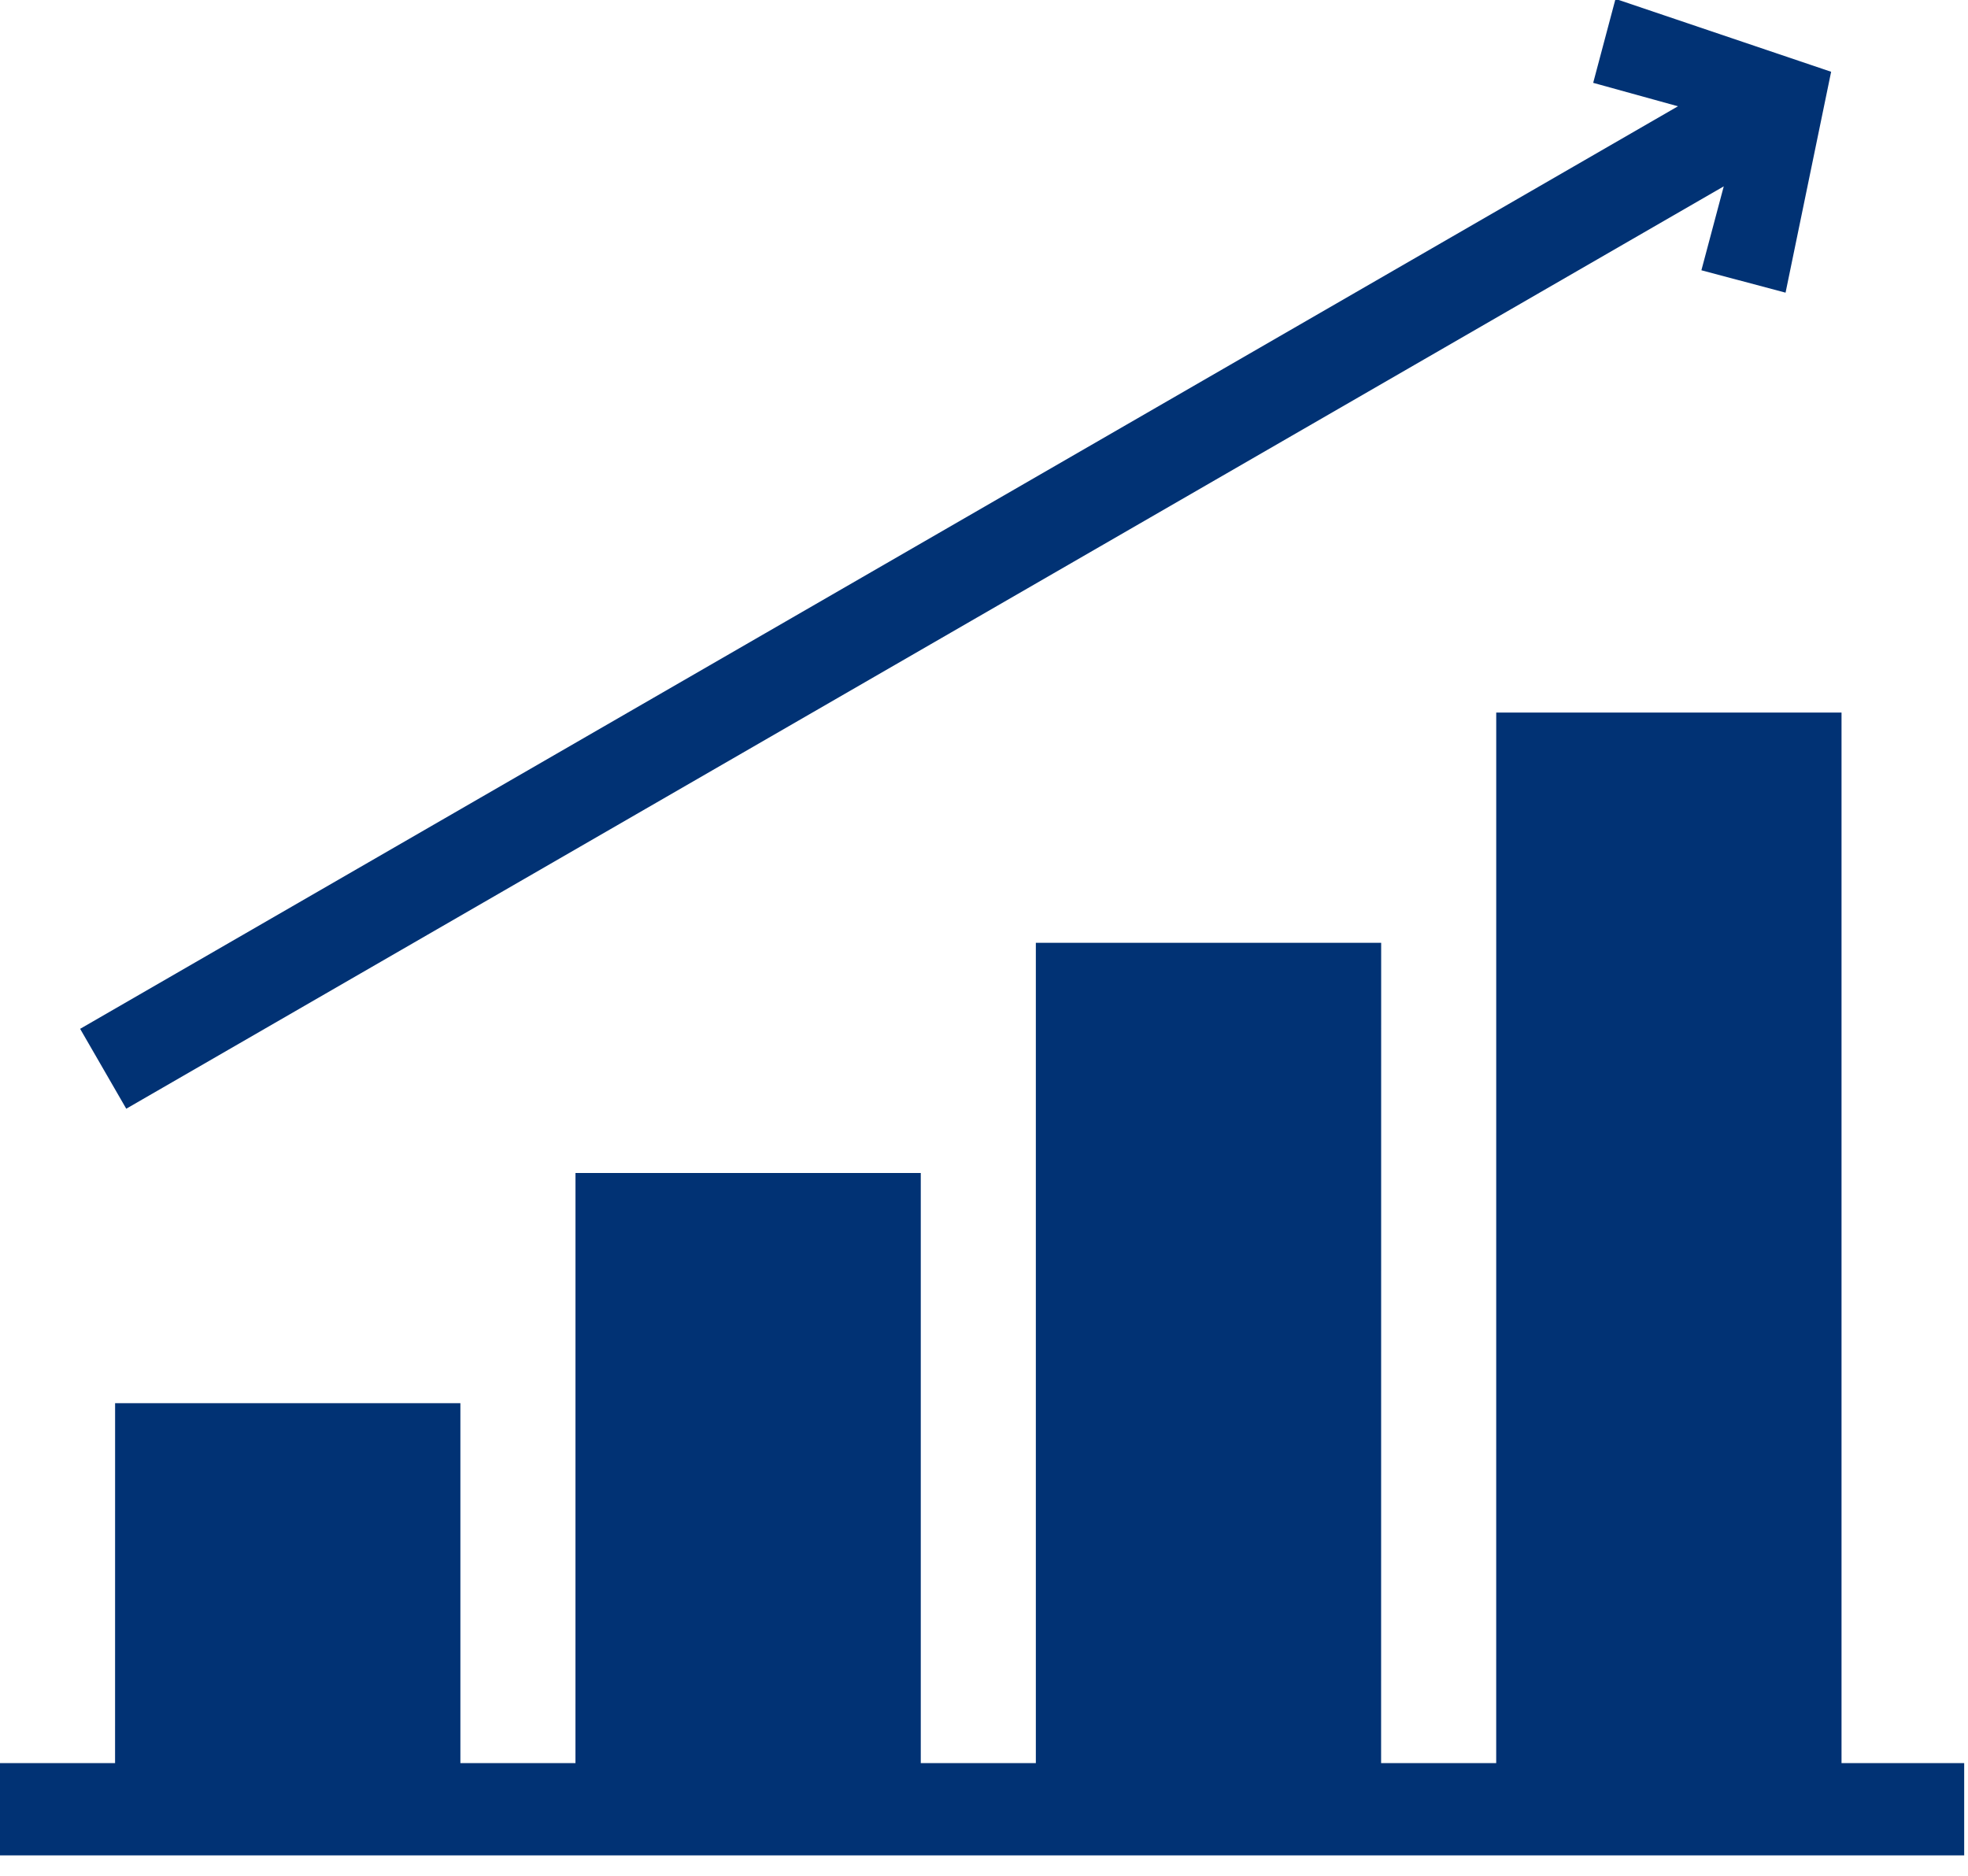
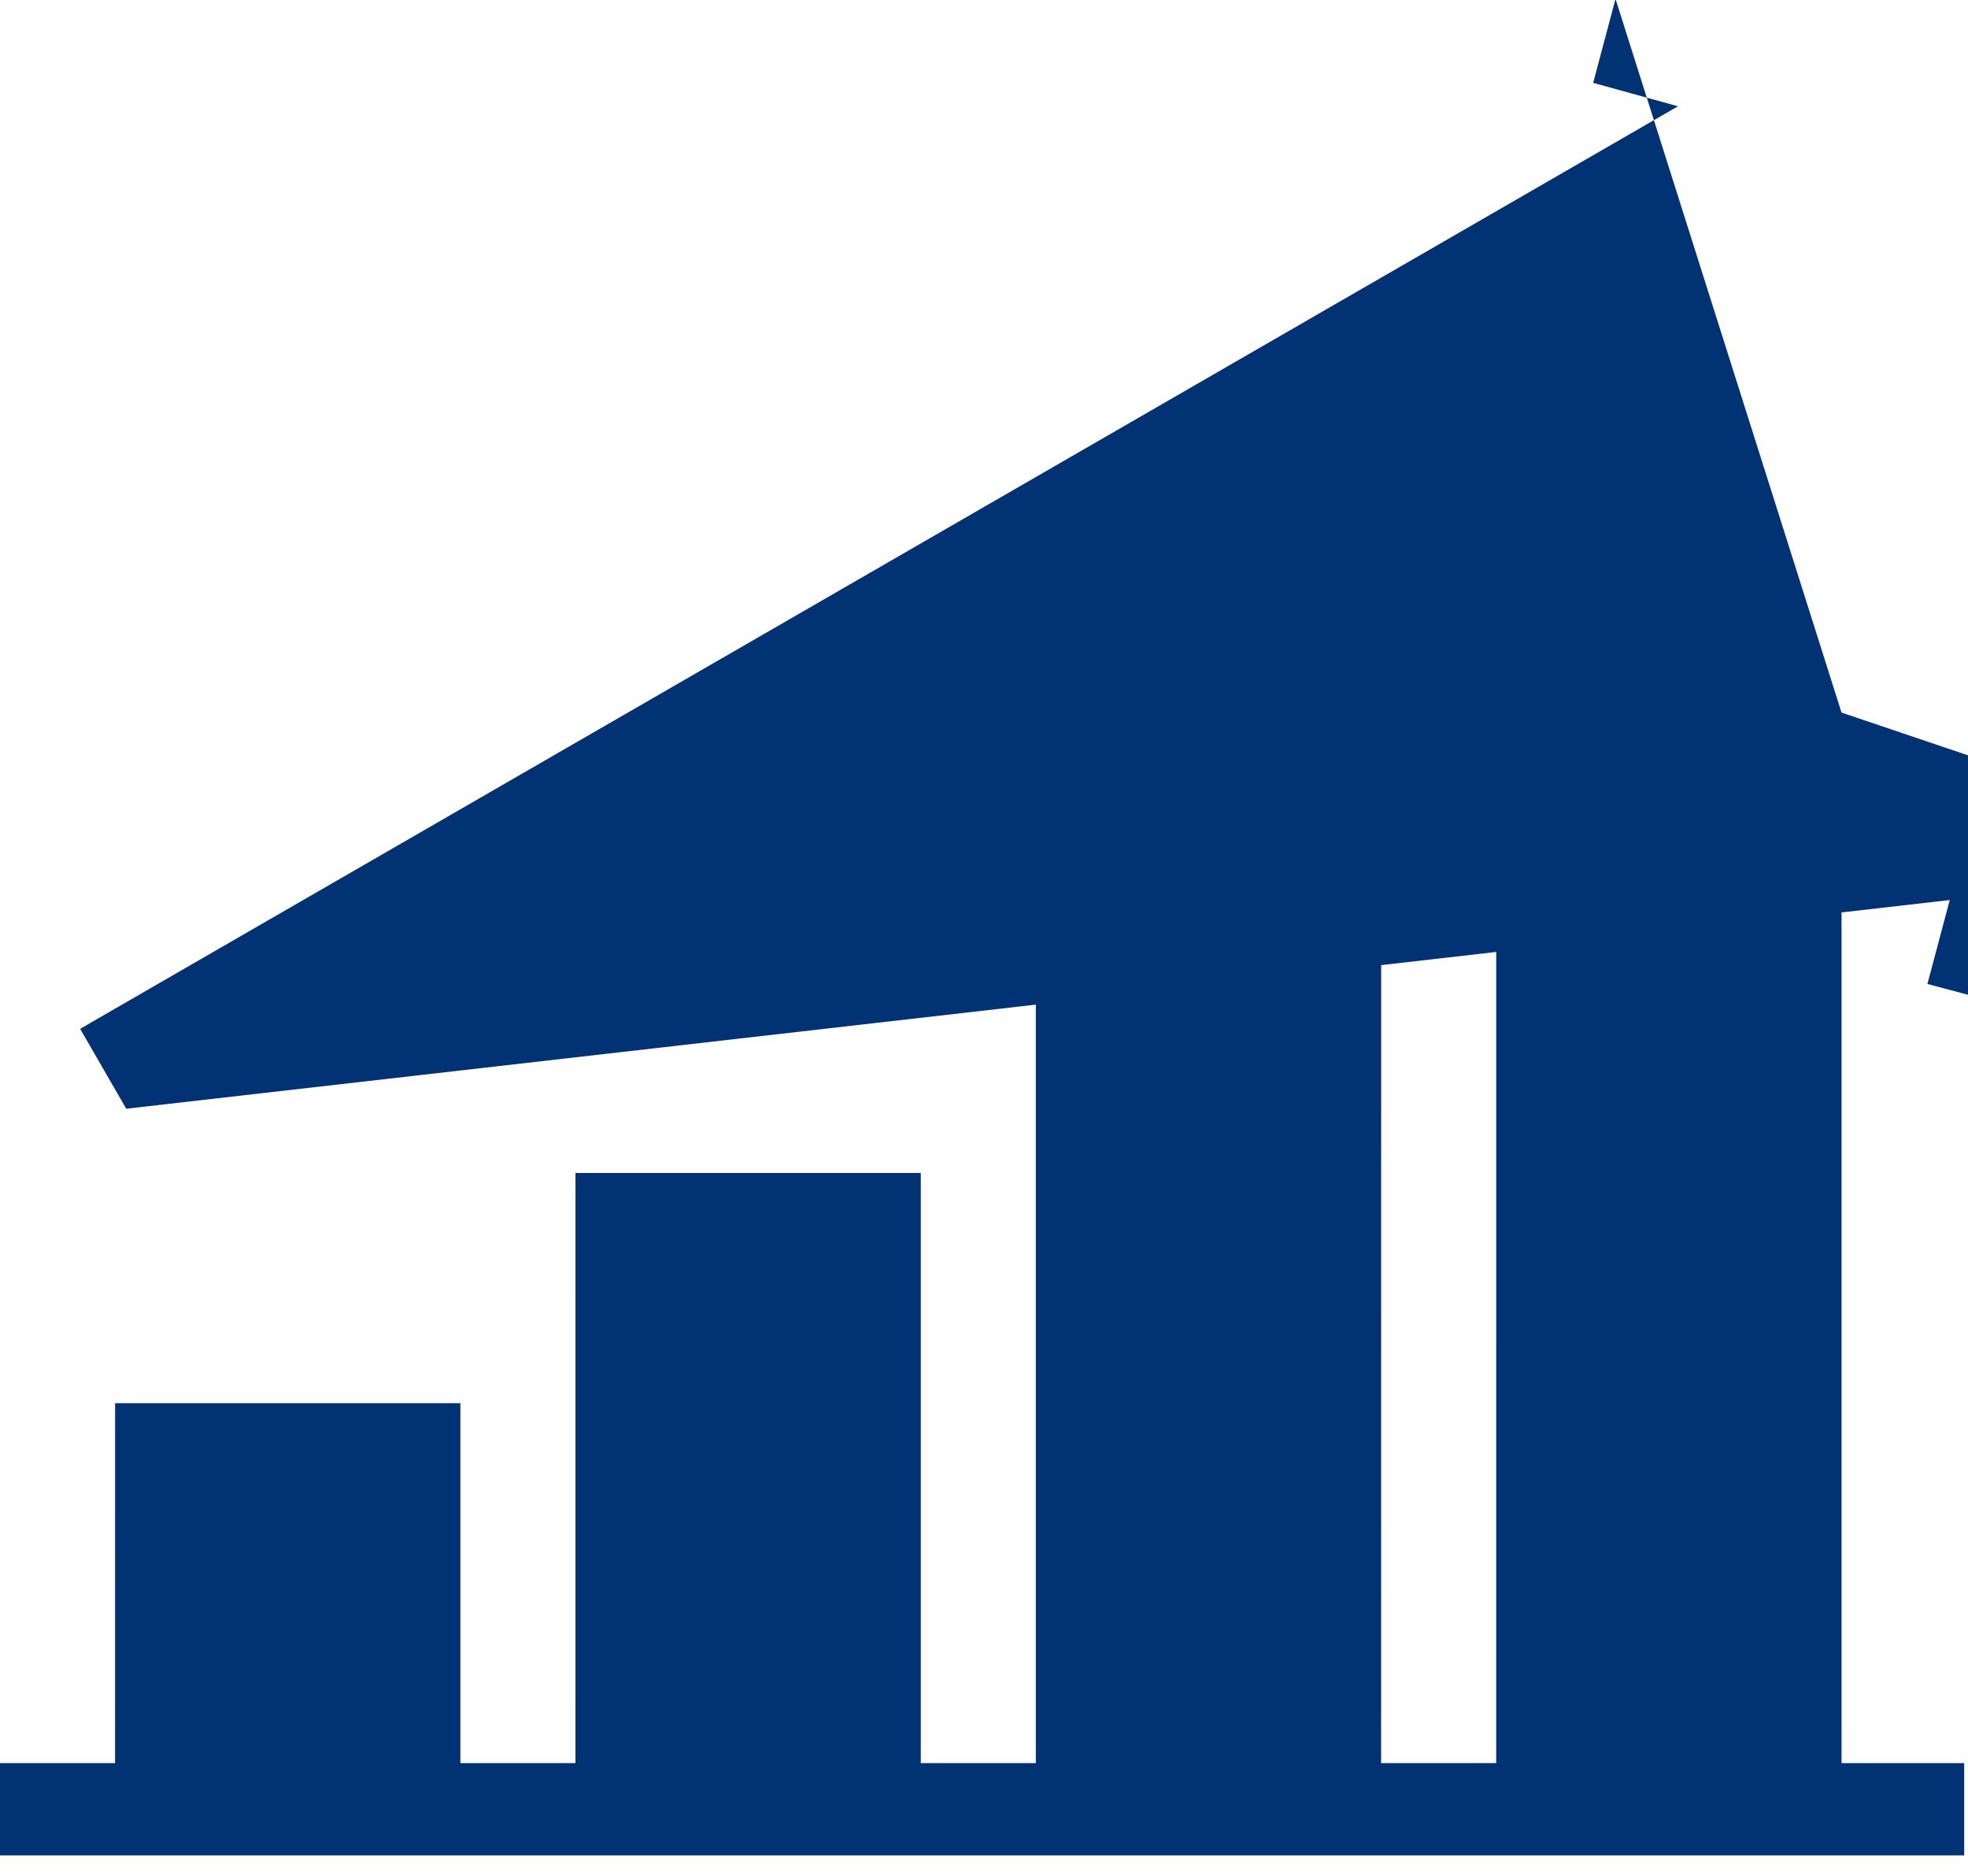
<svg xmlns="http://www.w3.org/2000/svg" width="64" height="61" viewBox="0 0 64 61">
-   <path fill="#013274" fill-rule="nonzero" d="M59.887 23.172v34.162h3.989v3H0v-3h3.742l.001-11.705h11.229v11.705h3.742l.001-19.19h11.229v19.19h3.742V30.658h11.23l-.002 26.676h3.743l.001-34.162h11.229zM52.537-.036l7.012 2.37-1.482 7.183-2.737-.728.727-2.729L4.106 36.054l-1.5-2.598 51.962-30-2.757-.762.726-2.73z" />
+   <path fill="#013274" fill-rule="nonzero" d="M59.887 23.172v34.162h3.989v3H0v-3h3.742l.001-11.705h11.229v11.705h3.742l.001-19.19h11.229v19.19h3.742V30.658h11.23l-.002 26.676h3.743l.001-34.162h11.229zl7.012 2.37-1.482 7.183-2.737-.728.727-2.729L4.106 36.054l-1.5-2.598 51.962-30-2.757-.762.726-2.73z" />
</svg>